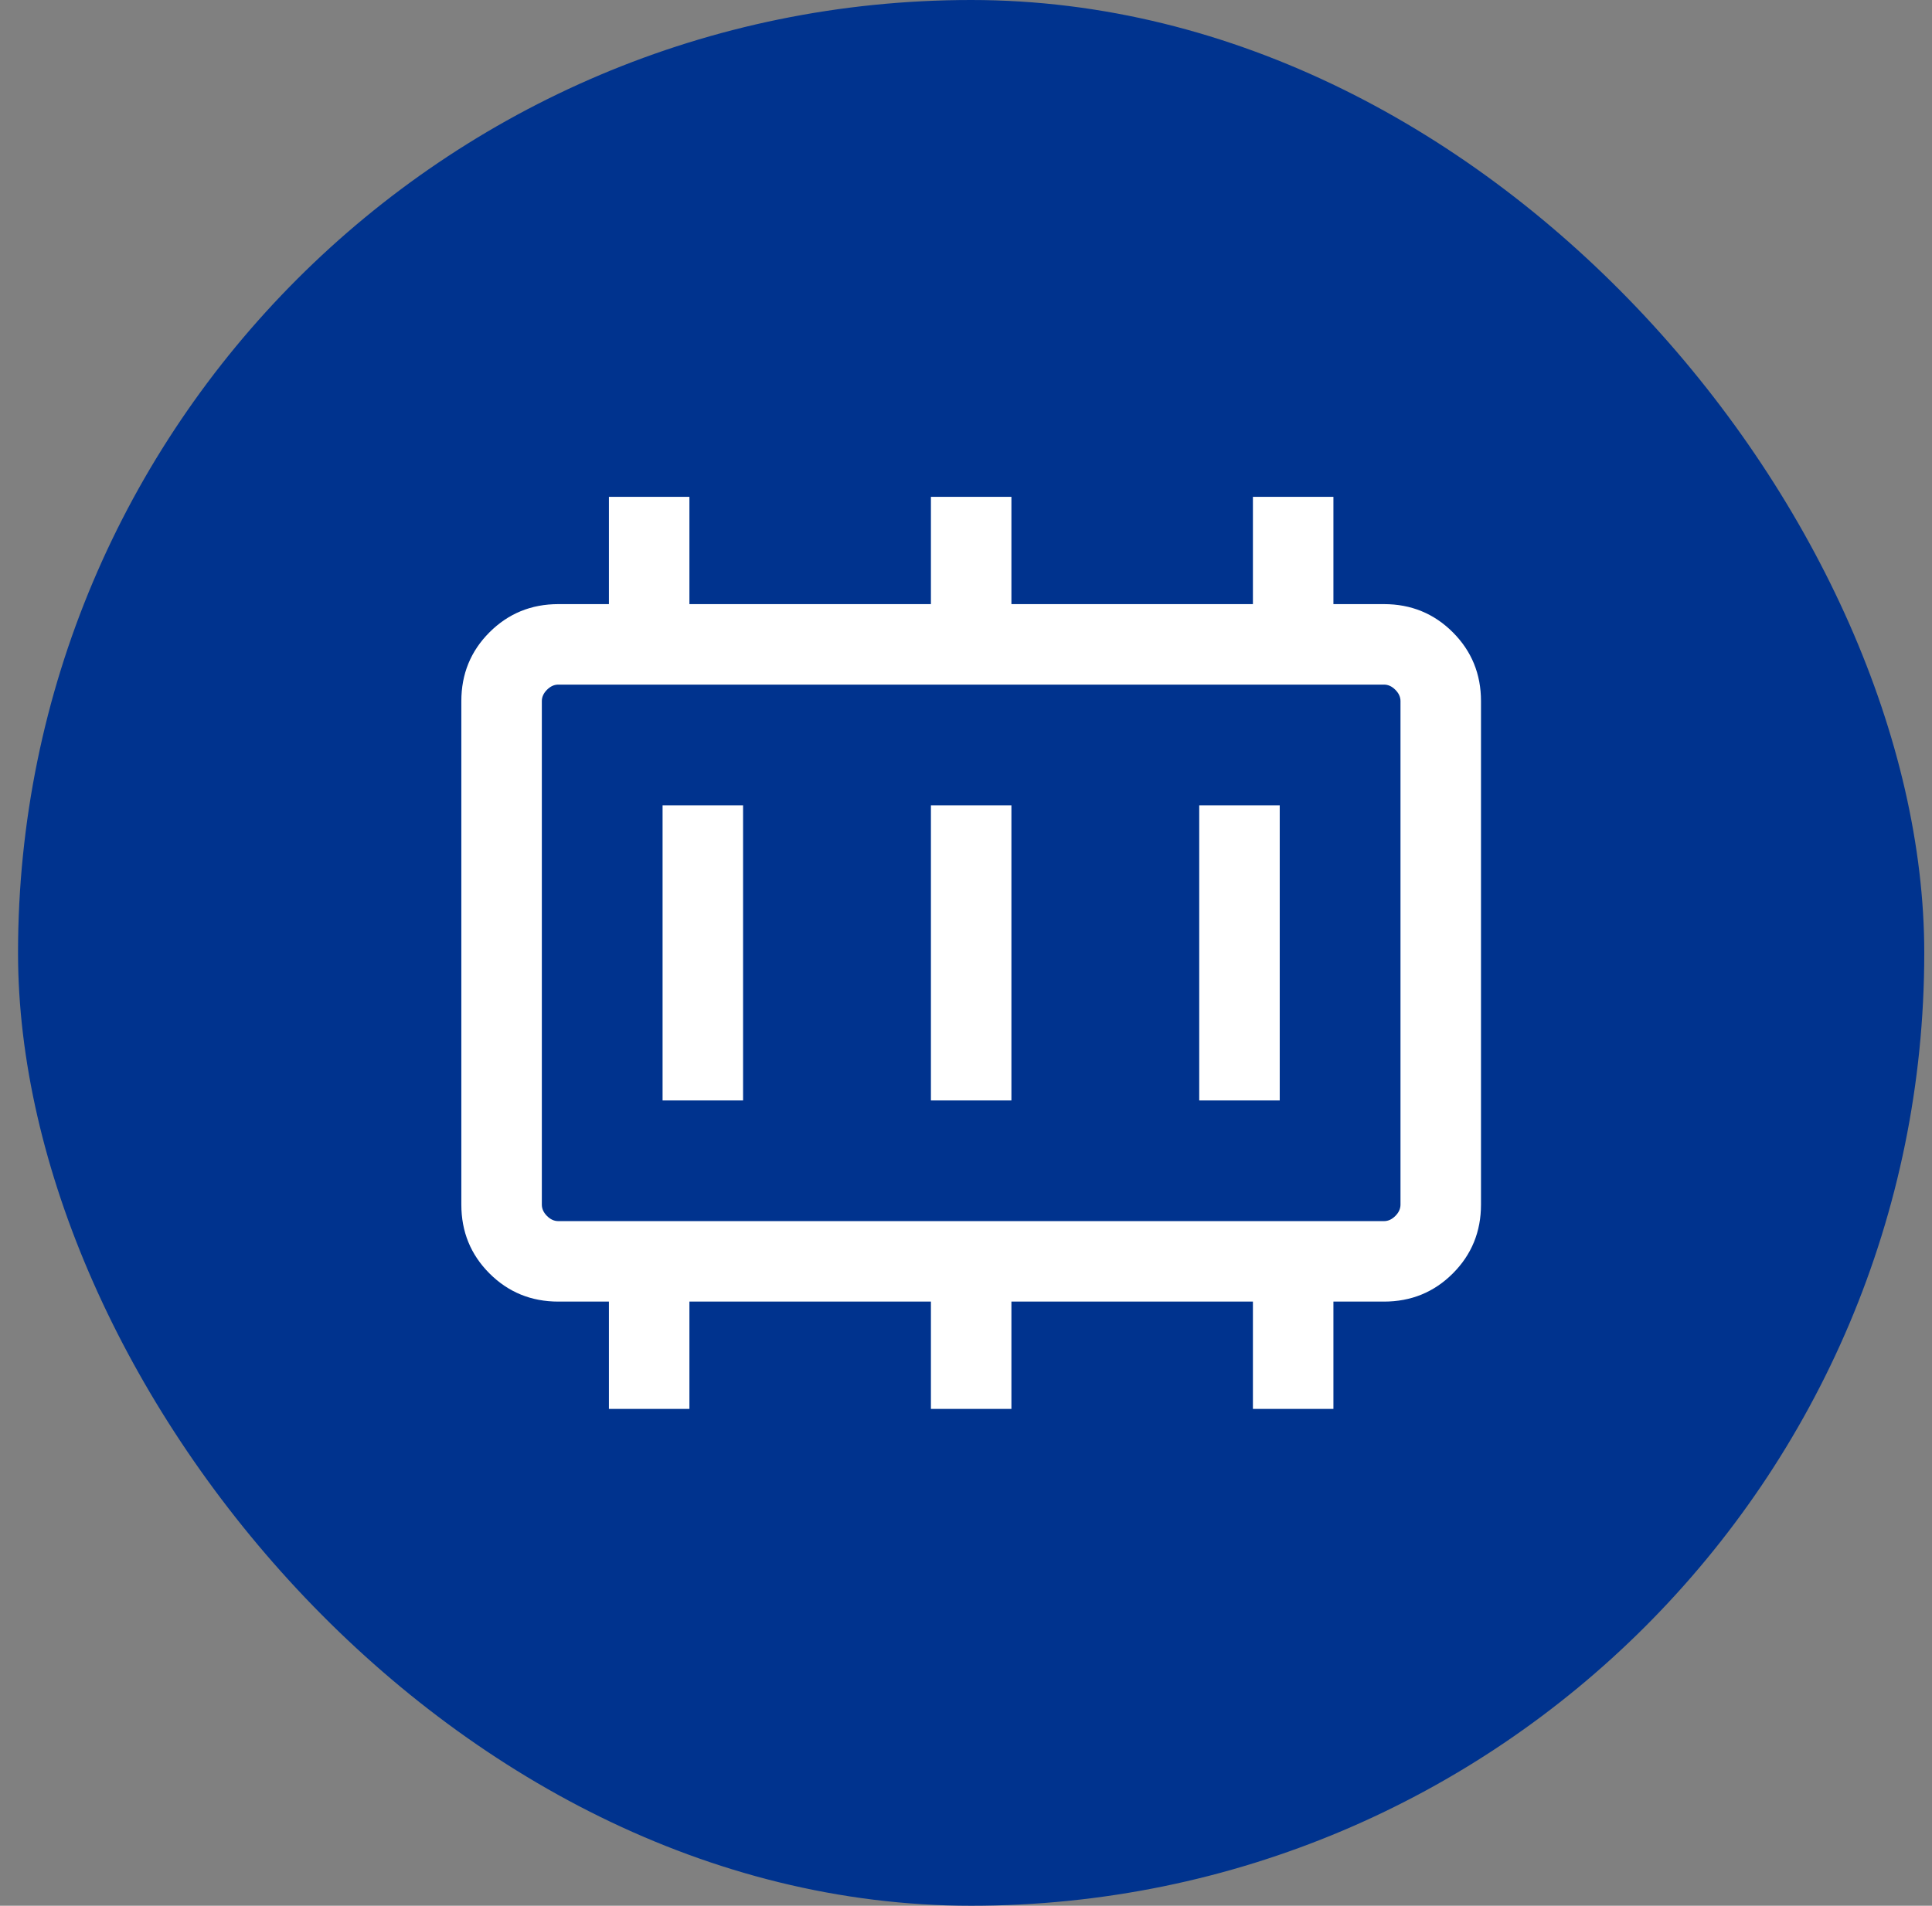
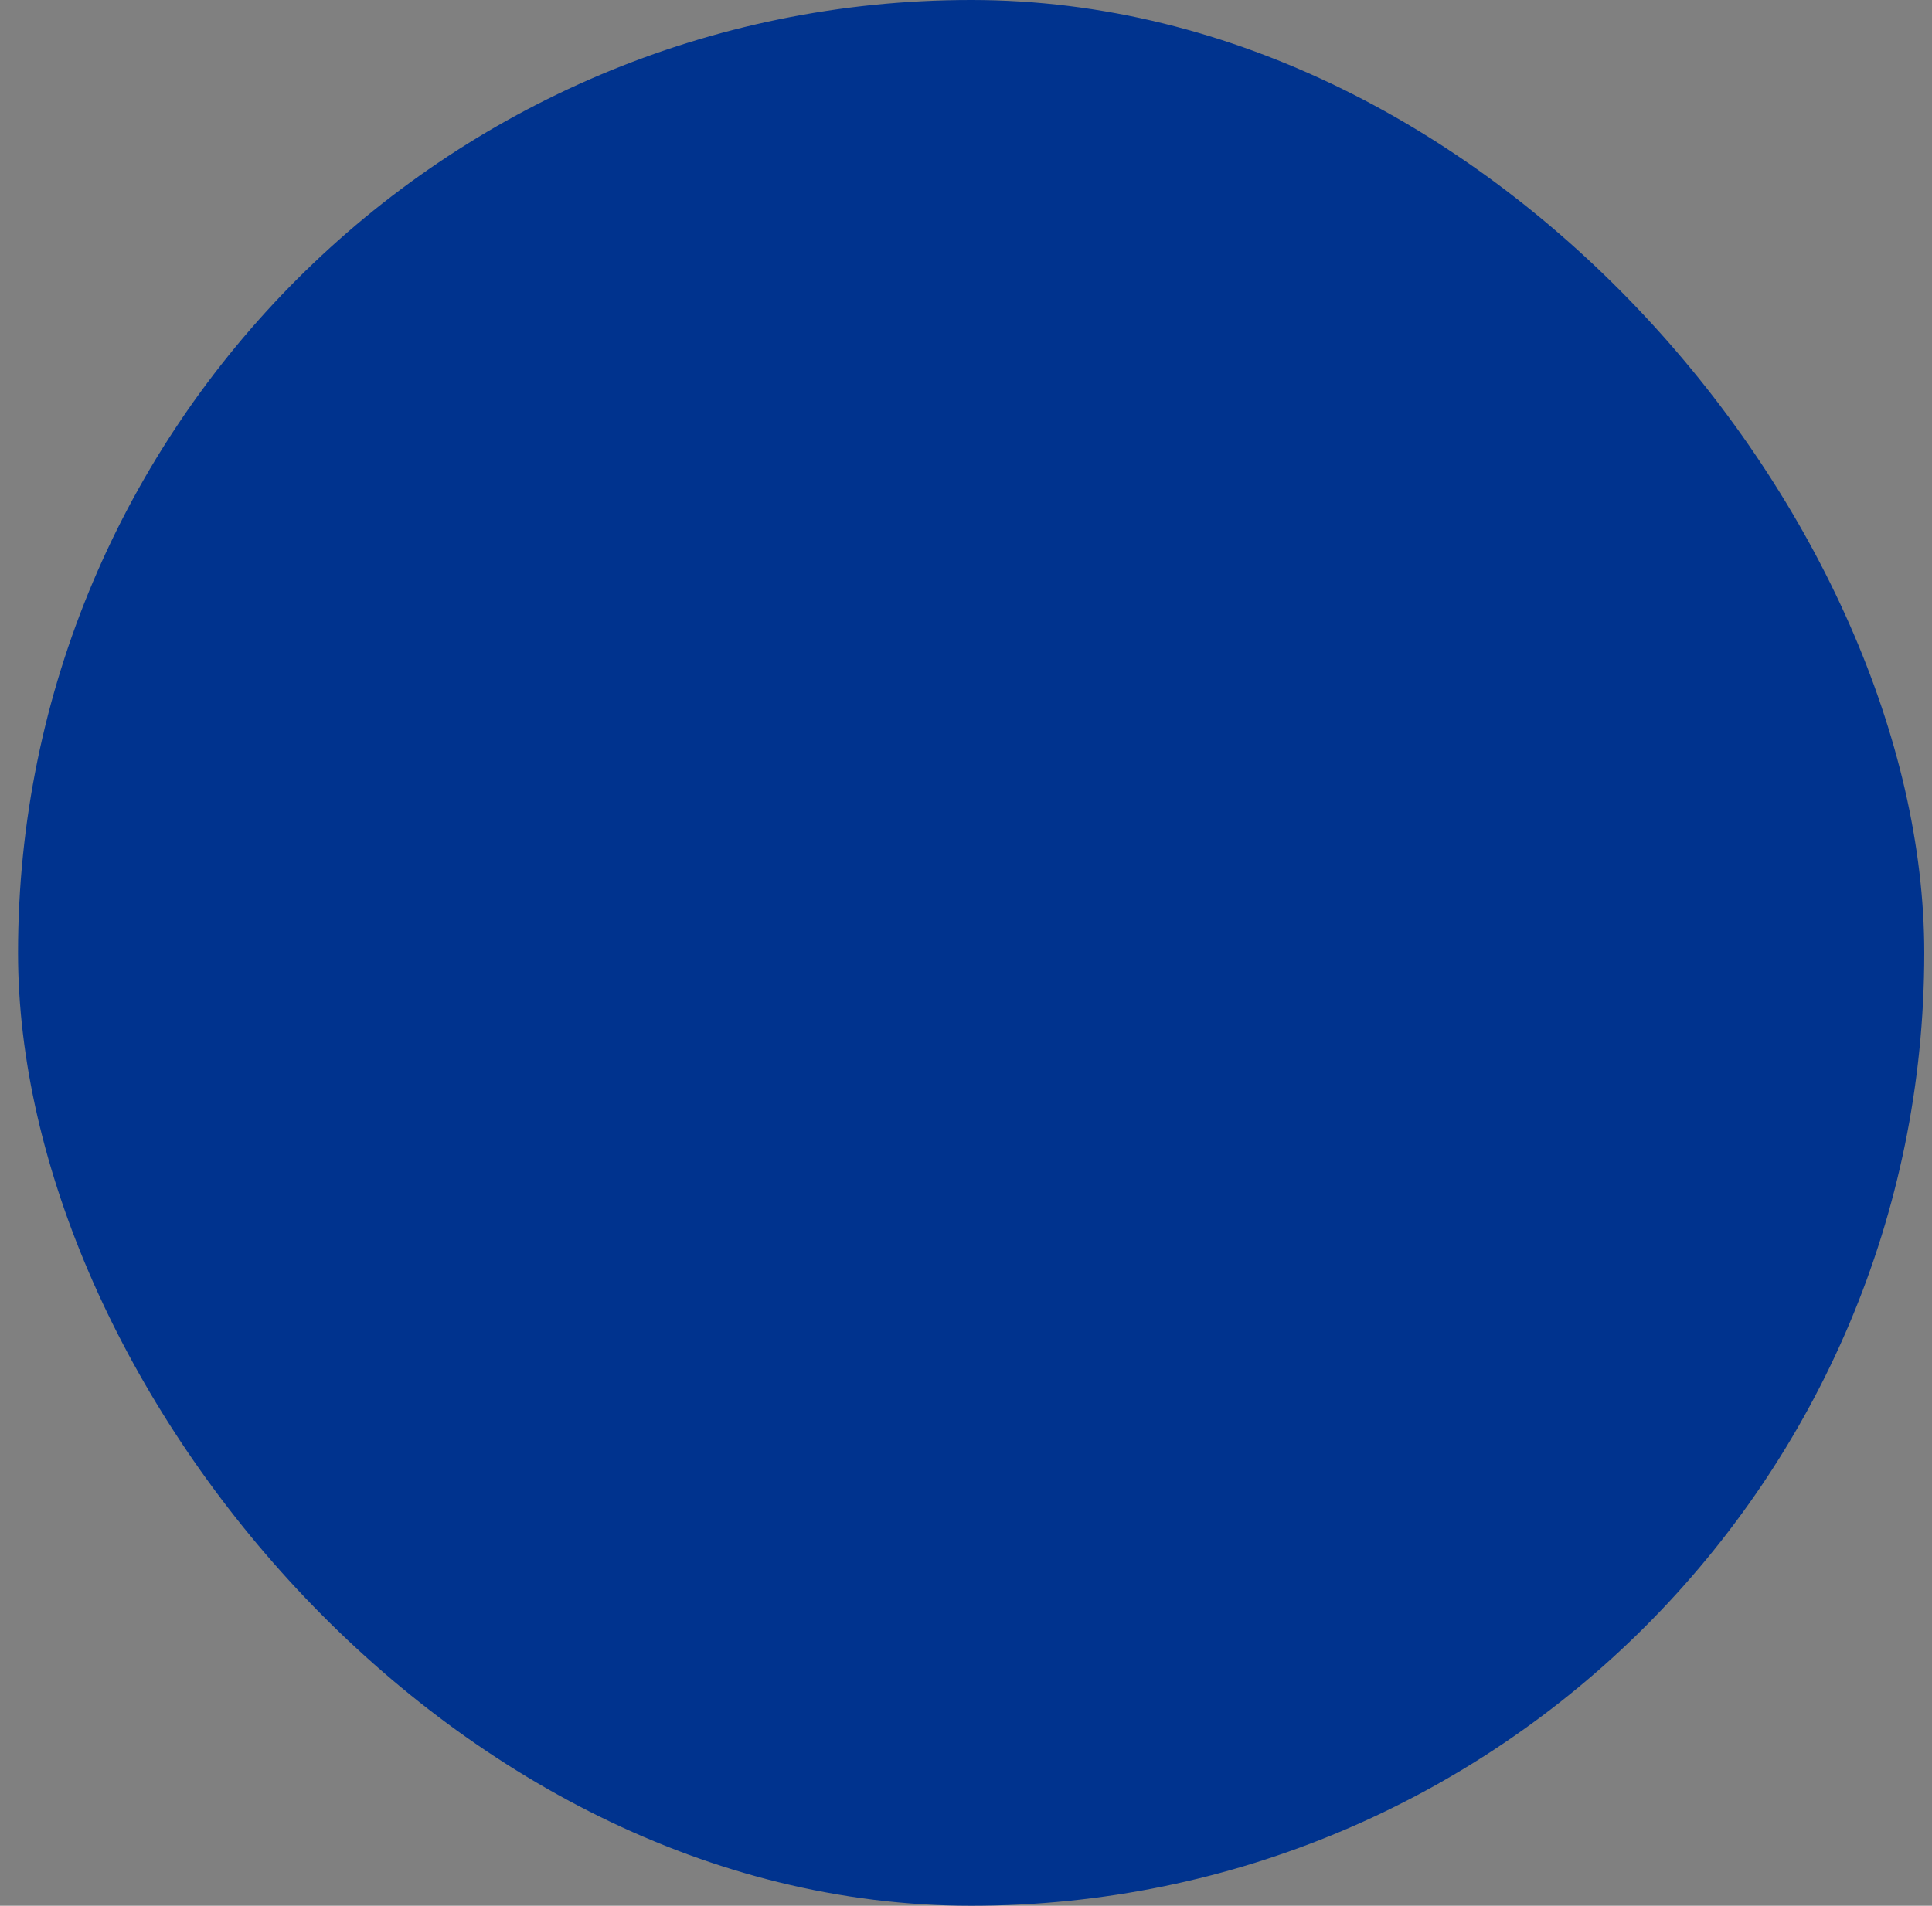
<svg xmlns="http://www.w3.org/2000/svg" width="75" height="74" viewBox="0 0 75 74" fill="none">
  <rect x="0" y="0" width="75" height="74" fill="#808080" stroke="none" />
  <rect x="0.7" width="74" height="74" rx="37" fill="#00338E" />
  <mask id="mask0_208_1066" style="mask-type:alpha" maskUnits="userSpaceOnUse" x="12" y="12" width="51" height="50">
-     <rect x="12.7" y="12" width="50" height="50" fill="#D9D9D9" />
-   </mask>
+     </mask>
  <g mask="url(#mask0_208_1066)">
-     <path d="M25.721 42.729H28.846V31.271H25.721V42.729ZM36.138 42.729H39.263V31.271H36.138V42.729ZM46.554 42.729H49.679V31.271H46.554V42.729ZM21.675 47.416H53.726C53.886 47.416 54.033 47.35 54.166 47.216C54.3 47.083 54.367 46.936 54.367 46.775V27.224C54.367 27.064 54.3 26.917 54.166 26.784C54.033 26.65 53.886 26.583 53.726 26.583H21.675C21.514 26.583 21.367 26.65 21.234 26.784C21.101 26.917 21.034 27.064 21.034 27.224V46.775C21.034 46.936 21.101 47.083 21.234 47.216C21.367 47.35 21.514 47.416 21.675 47.416ZM23.638 54.708V50.541H21.675C20.622 50.541 19.732 50.177 19.002 49.448C18.273 48.719 17.909 47.828 17.909 46.775V27.224C17.909 26.172 18.273 25.281 19.002 24.552C19.732 23.823 20.622 23.458 21.675 23.458H23.638V19.291H26.763V23.458H36.138V19.291H39.263V23.458H48.638V19.291H51.763V23.458H53.726C54.778 23.458 55.669 23.823 56.398 24.552C57.127 25.281 57.492 26.172 57.492 27.224V46.775C57.492 47.828 57.127 48.719 56.398 49.448C55.669 50.177 54.778 50.541 53.726 50.541H51.763V54.708H48.638V50.541H39.263V54.708H36.138V50.541H26.763V54.708H23.638Z" fill="white" />
-   </g>
+     </g>
</svg>